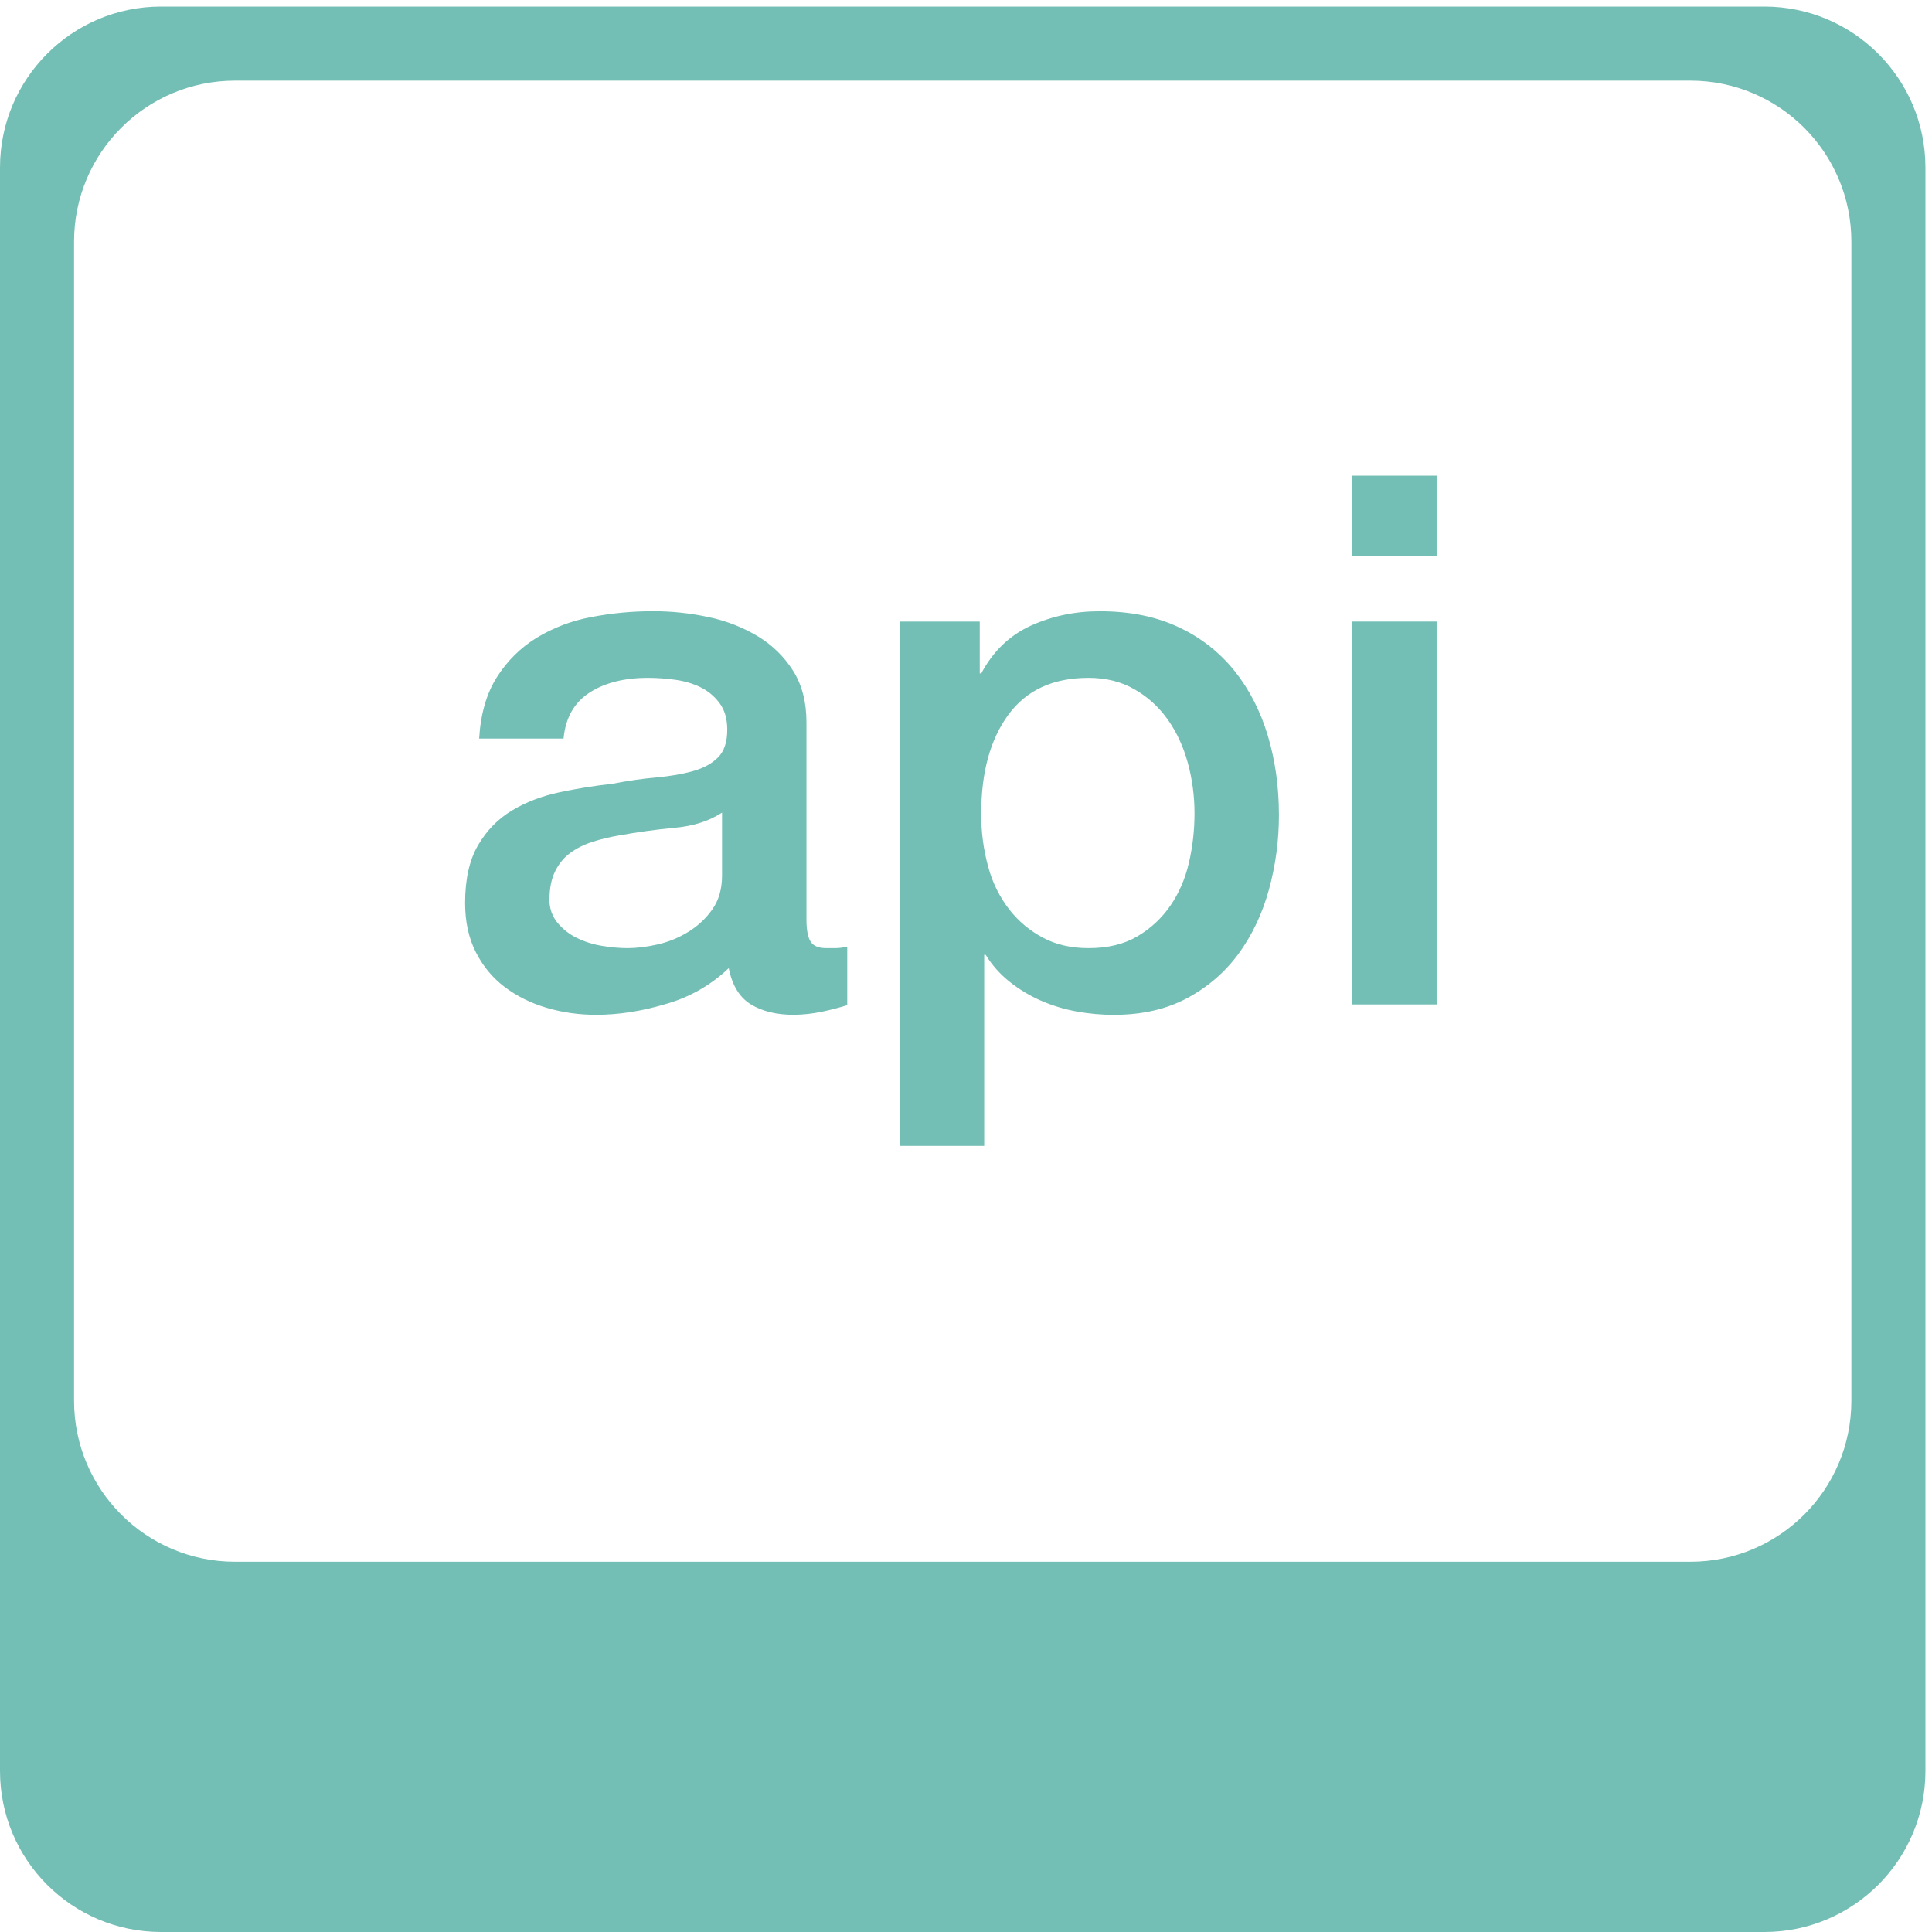
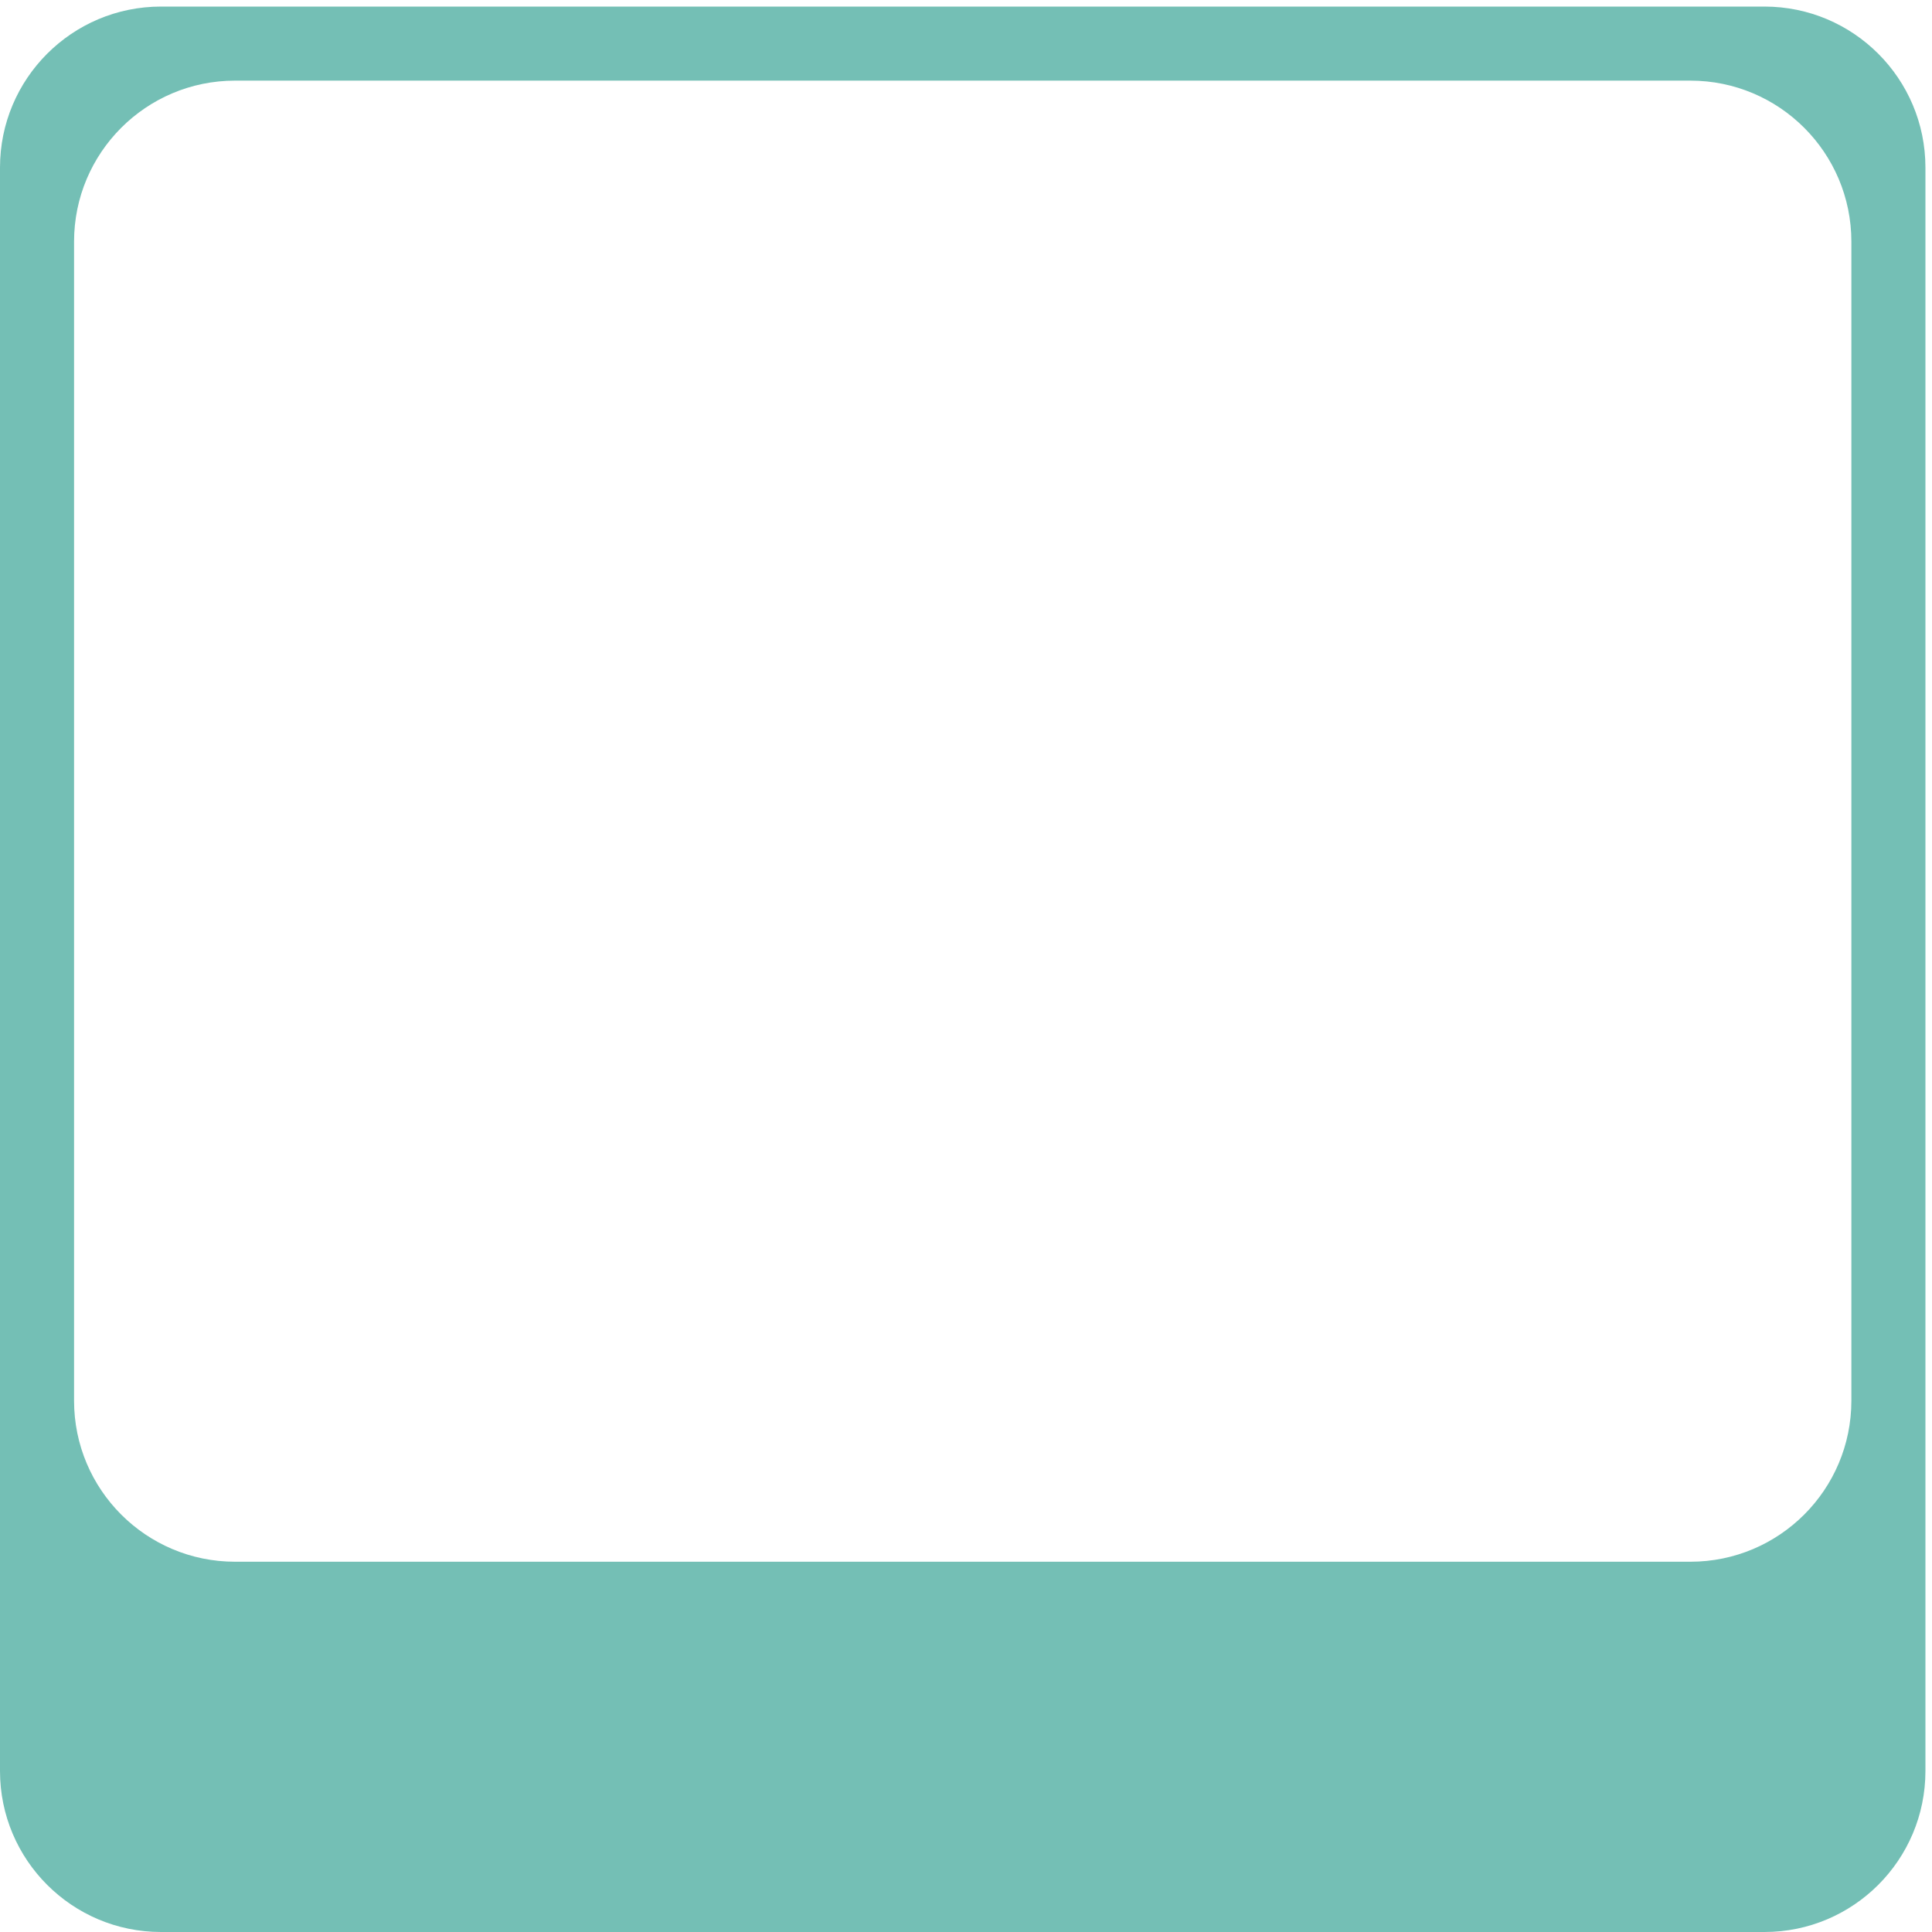
<svg xmlns="http://www.w3.org/2000/svg" width="120" height="120" viewBox="0 0 120 120" fill="none">
  <g id="Group 48095929">
    <g id="Group 48095933">
-       <path id="Vector" d="M51.332 58.891C50.842 58.891 50.511 58.753 50.343 58.477C50.173 58.201 50.09 57.741 50.09 57.097V44.862C50.09 43.606 49.814 42.539 49.262 41.665C48.711 40.791 47.963 40.059 47.078 39.526C46.132 38.959 45.098 38.555 44.019 38.331C42.885 38.085 41.729 37.962 40.569 37.962C39.249 37.962 37.961 38.087 36.705 38.331C35.51 38.552 34.364 38.988 33.325 39.618C32.329 40.232 31.508 41.044 30.864 42.056C30.22 43.068 29.852 44.34 29.76 45.874H35.003C35.125 44.586 35.663 43.636 36.613 43.022C37.563 42.408 38.775 42.102 40.247 42.102C40.769 42.102 41.319 42.141 41.903 42.217C42.485 42.295 43.014 42.447 43.492 42.677C43.968 42.907 44.366 43.236 44.688 43.666C45.01 44.096 45.171 44.648 45.171 45.322C45.171 46.088 44.98 46.663 44.596 47.047C44.212 47.431 43.692 47.714 43.032 47.898C42.372 48.082 41.613 48.213 40.755 48.289C39.898 48.365 38.991 48.496 38.041 48.68C36.938 48.802 35.841 48.979 34.753 49.209C33.665 49.439 32.683 49.814 31.809 50.336C30.935 50.858 30.229 51.578 29.693 52.498C29.155 53.417 28.888 54.613 28.888 56.085C28.888 57.251 29.109 58.27 29.555 59.144C29.999 60.018 30.597 60.738 31.349 61.306C32.101 61.874 32.966 62.304 33.948 62.594C34.93 62.886 35.956 63.031 37.03 63.031C38.439 63.031 39.904 62.801 41.422 62.341C42.862 61.926 44.18 61.169 45.263 60.133C45.477 61.207 45.937 61.957 46.643 62.387C47.349 62.817 48.237 63.031 49.311 63.031C49.883 63.023 50.452 62.962 51.013 62.847C51.556 62.735 52.093 62.597 52.623 62.433V58.799C52.346 58.861 52.1 58.891 51.887 58.891H51.332ZM44.847 54.383C44.847 55.211 44.647 55.91 44.249 56.476C43.851 57.044 43.352 57.511 42.754 57.879C42.165 58.243 41.52 58.507 40.845 58.661C40.171 58.815 39.541 58.891 38.959 58.891C38.499 58.891 37.986 58.845 37.418 58.753C36.876 58.669 36.349 58.507 35.854 58.27C35.386 58.046 34.97 57.724 34.636 57.327C34.292 56.915 34.112 56.391 34.13 55.855C34.13 55.181 34.245 54.606 34.474 54.13C34.705 53.654 35.02 53.273 35.417 52.98C35.815 52.688 36.275 52.458 36.797 52.291C37.319 52.123 37.855 51.992 38.407 51.9C39.565 51.687 40.731 51.526 41.903 51.417C43.069 51.311 44.049 50.996 44.847 50.474V54.383ZM76.677 41.667C75.744 40.507 74.555 39.578 73.204 38.954C71.808 38.294 70.175 37.965 68.305 37.965C66.771 37.965 65.345 38.264 64.027 38.862C62.71 39.46 61.682 40.449 60.946 41.828H60.854V38.609H55.886V71.174H61.13V59.307H61.222C61.62 59.951 62.118 60.51 62.717 60.986C63.315 61.46 63.965 61.853 64.671 62.159C65.377 62.465 66.113 62.688 66.879 62.826C67.645 62.964 68.413 63.033 69.179 63.033C70.927 63.033 72.445 62.688 73.733 61.998C75.021 61.308 76.085 60.388 76.93 59.238C77.771 58.088 78.401 56.761 78.815 55.26C79.231 53.746 79.44 52.183 79.436 50.614C79.436 48.866 79.206 47.226 78.746 45.692C78.286 44.156 77.596 42.818 76.677 41.667ZM73.848 53.578C73.618 54.577 73.234 55.464 72.698 56.246C72.162 57.028 71.479 57.665 70.651 58.155C69.823 58.645 68.811 58.891 67.615 58.891C66.541 58.891 65.598 58.677 64.786 58.247C63.974 57.818 63.26 57.223 62.694 56.499C62.085 55.713 61.64 54.814 61.383 53.854C61.083 52.768 60.936 51.646 60.946 50.52C60.946 47.974 61.505 45.936 62.624 44.402C63.745 42.868 65.407 42.102 67.615 42.102C68.689 42.102 69.639 42.339 70.467 42.815C71.295 43.289 71.985 43.919 72.537 44.701C73.089 45.483 73.503 46.38 73.779 47.392C74.055 48.404 74.193 49.448 74.193 50.52C74.193 51.564 74.078 52.583 73.848 53.578ZM83.988 29.545H89.231V34.513H83.988V29.545ZM83.988 38.606H89.231V62.387H83.988V38.606Z" fill="#74BFB5" />
      <path id="Vector_2" d="M10 0.408C4.477 0.408 0 4.886 0 10.408V110C0 115.523 4.477 120 10 120H109.592C115.114 120 119.592 115.523 119.592 110V10.408C119.592 4.886 115.114 0.408 109.592 0.408H10ZM4.6 15.008C4.6 9.485 9.077 5.008 14.6 5.008H104.992C110.515 5.008 114.992 9.485 114.992 15.008V87.002C114.992 92.525 110.515 97.002 104.992 97.002H14.6C9.077 97.002 4.6 92.525 4.6 87.002V15.008Z" fill="#74BFB5" />
    </g>
  </g>
</svg>